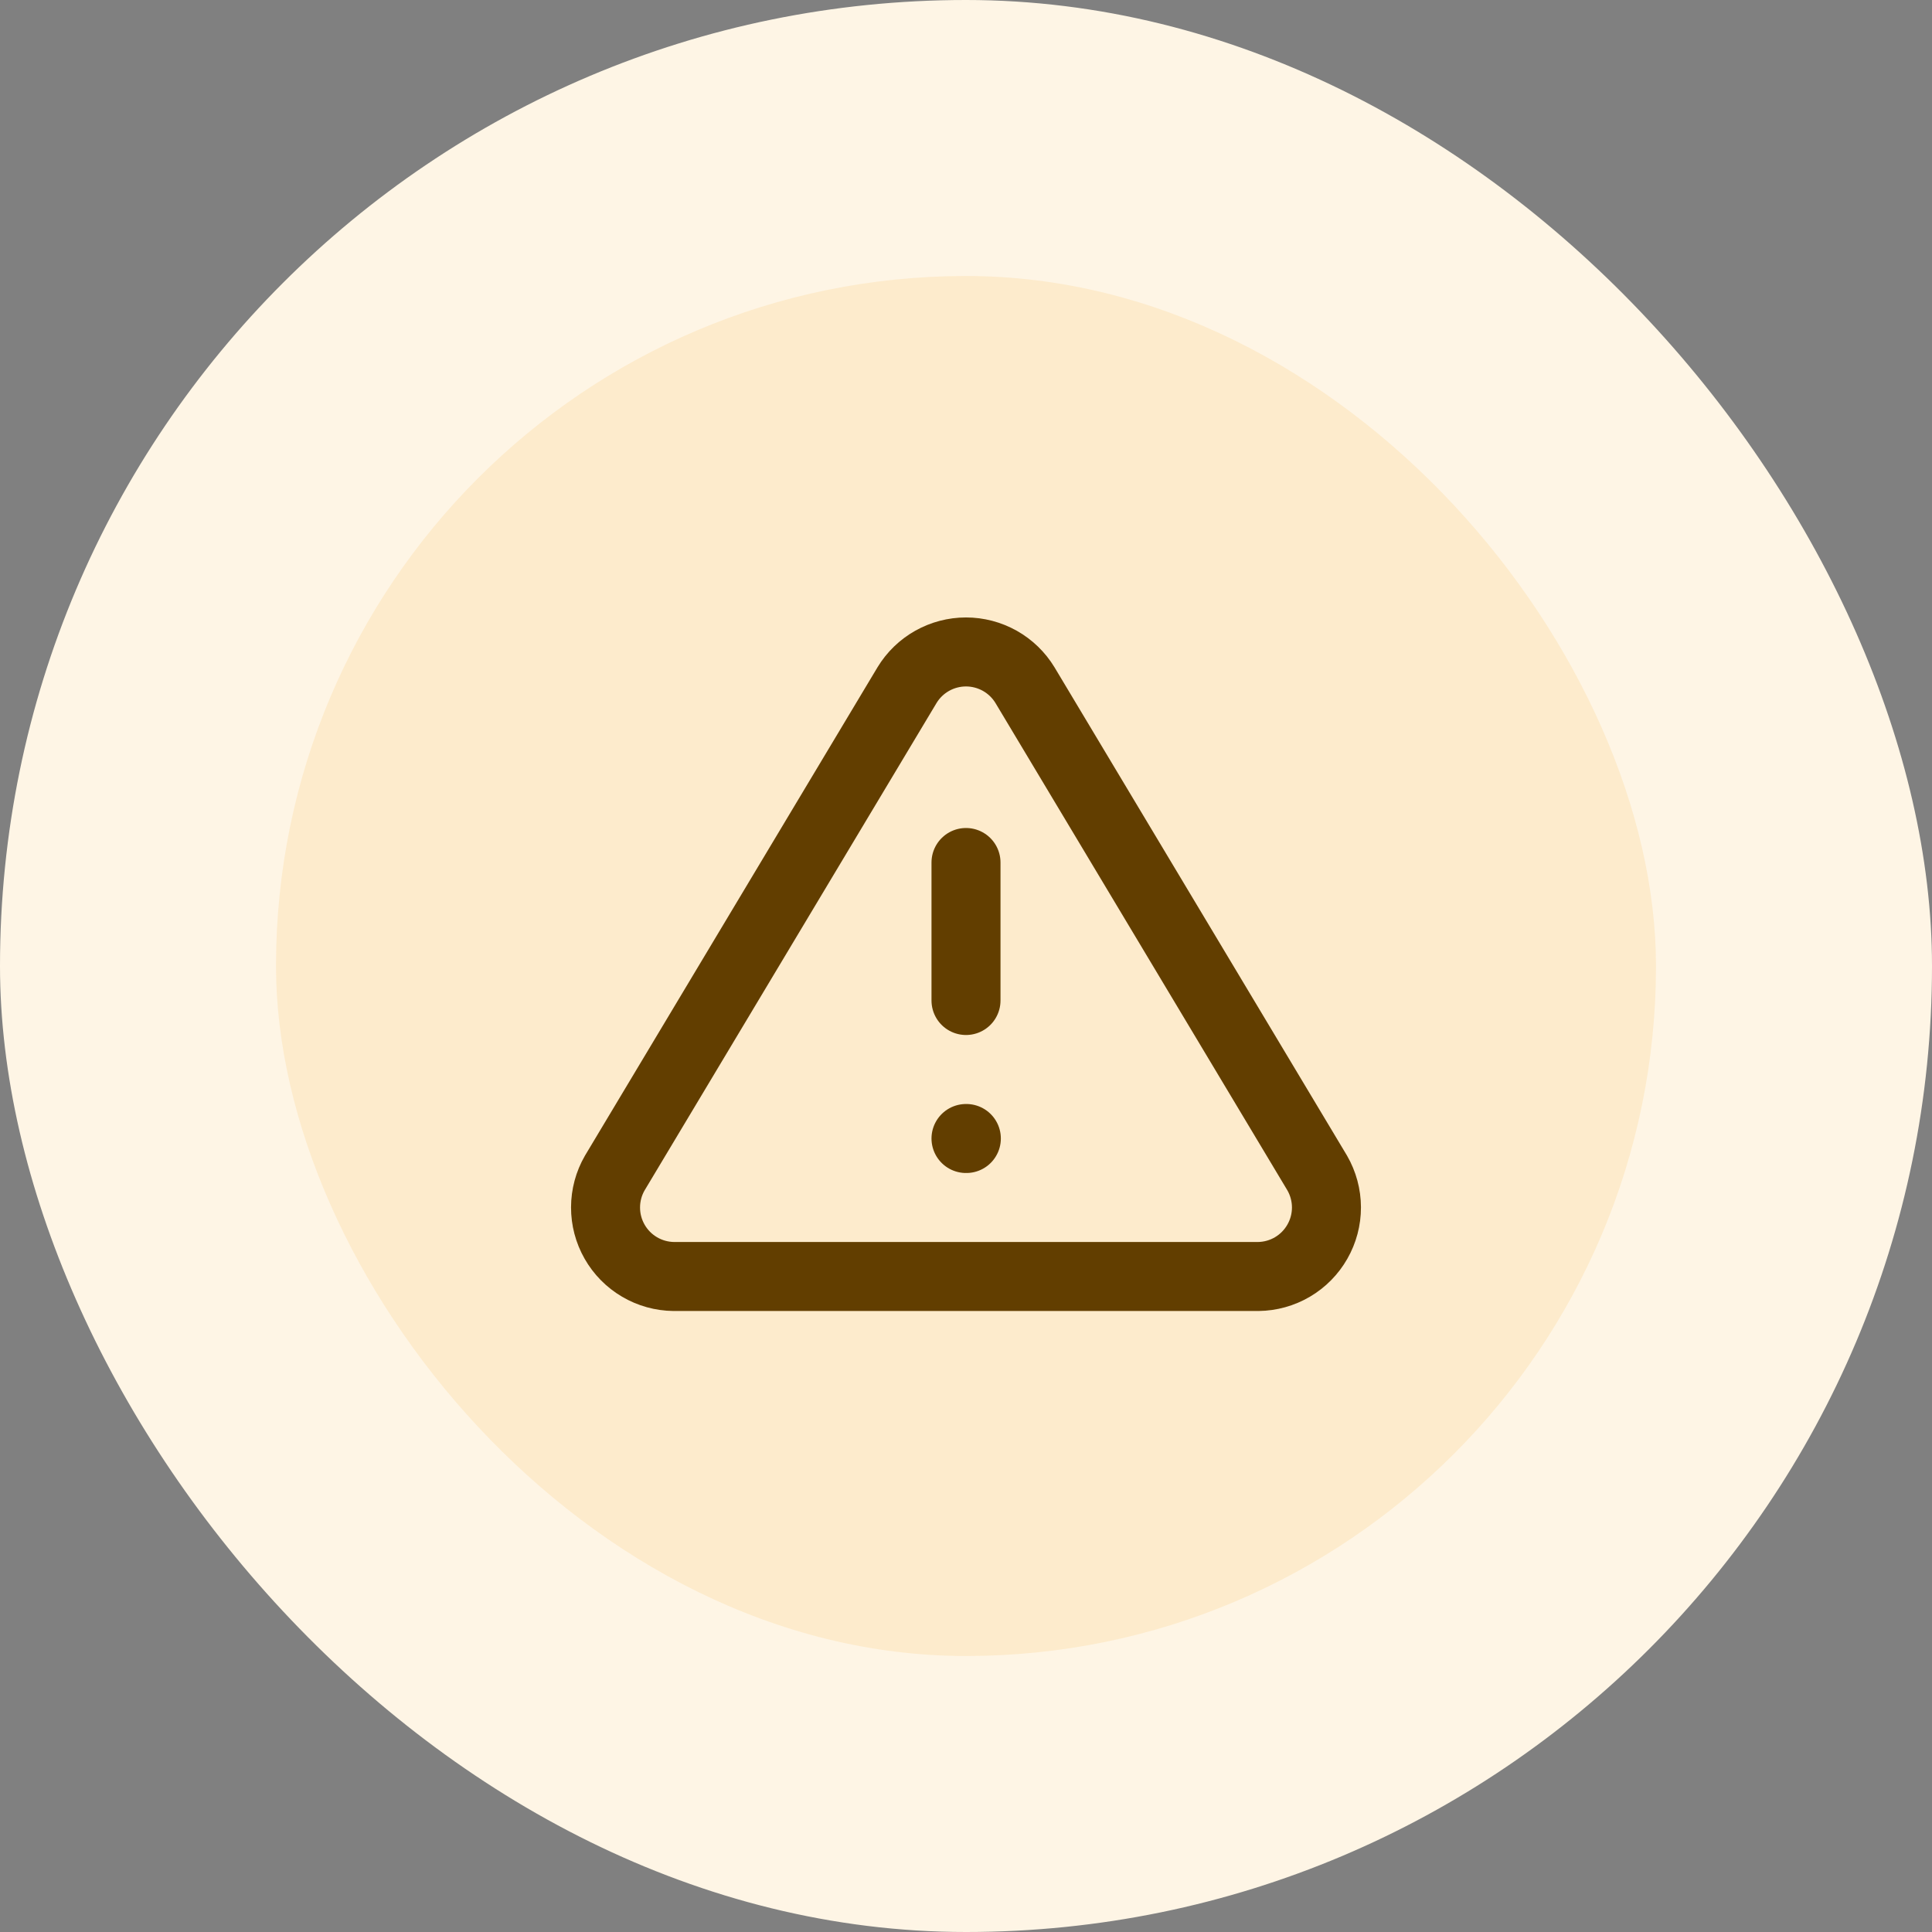
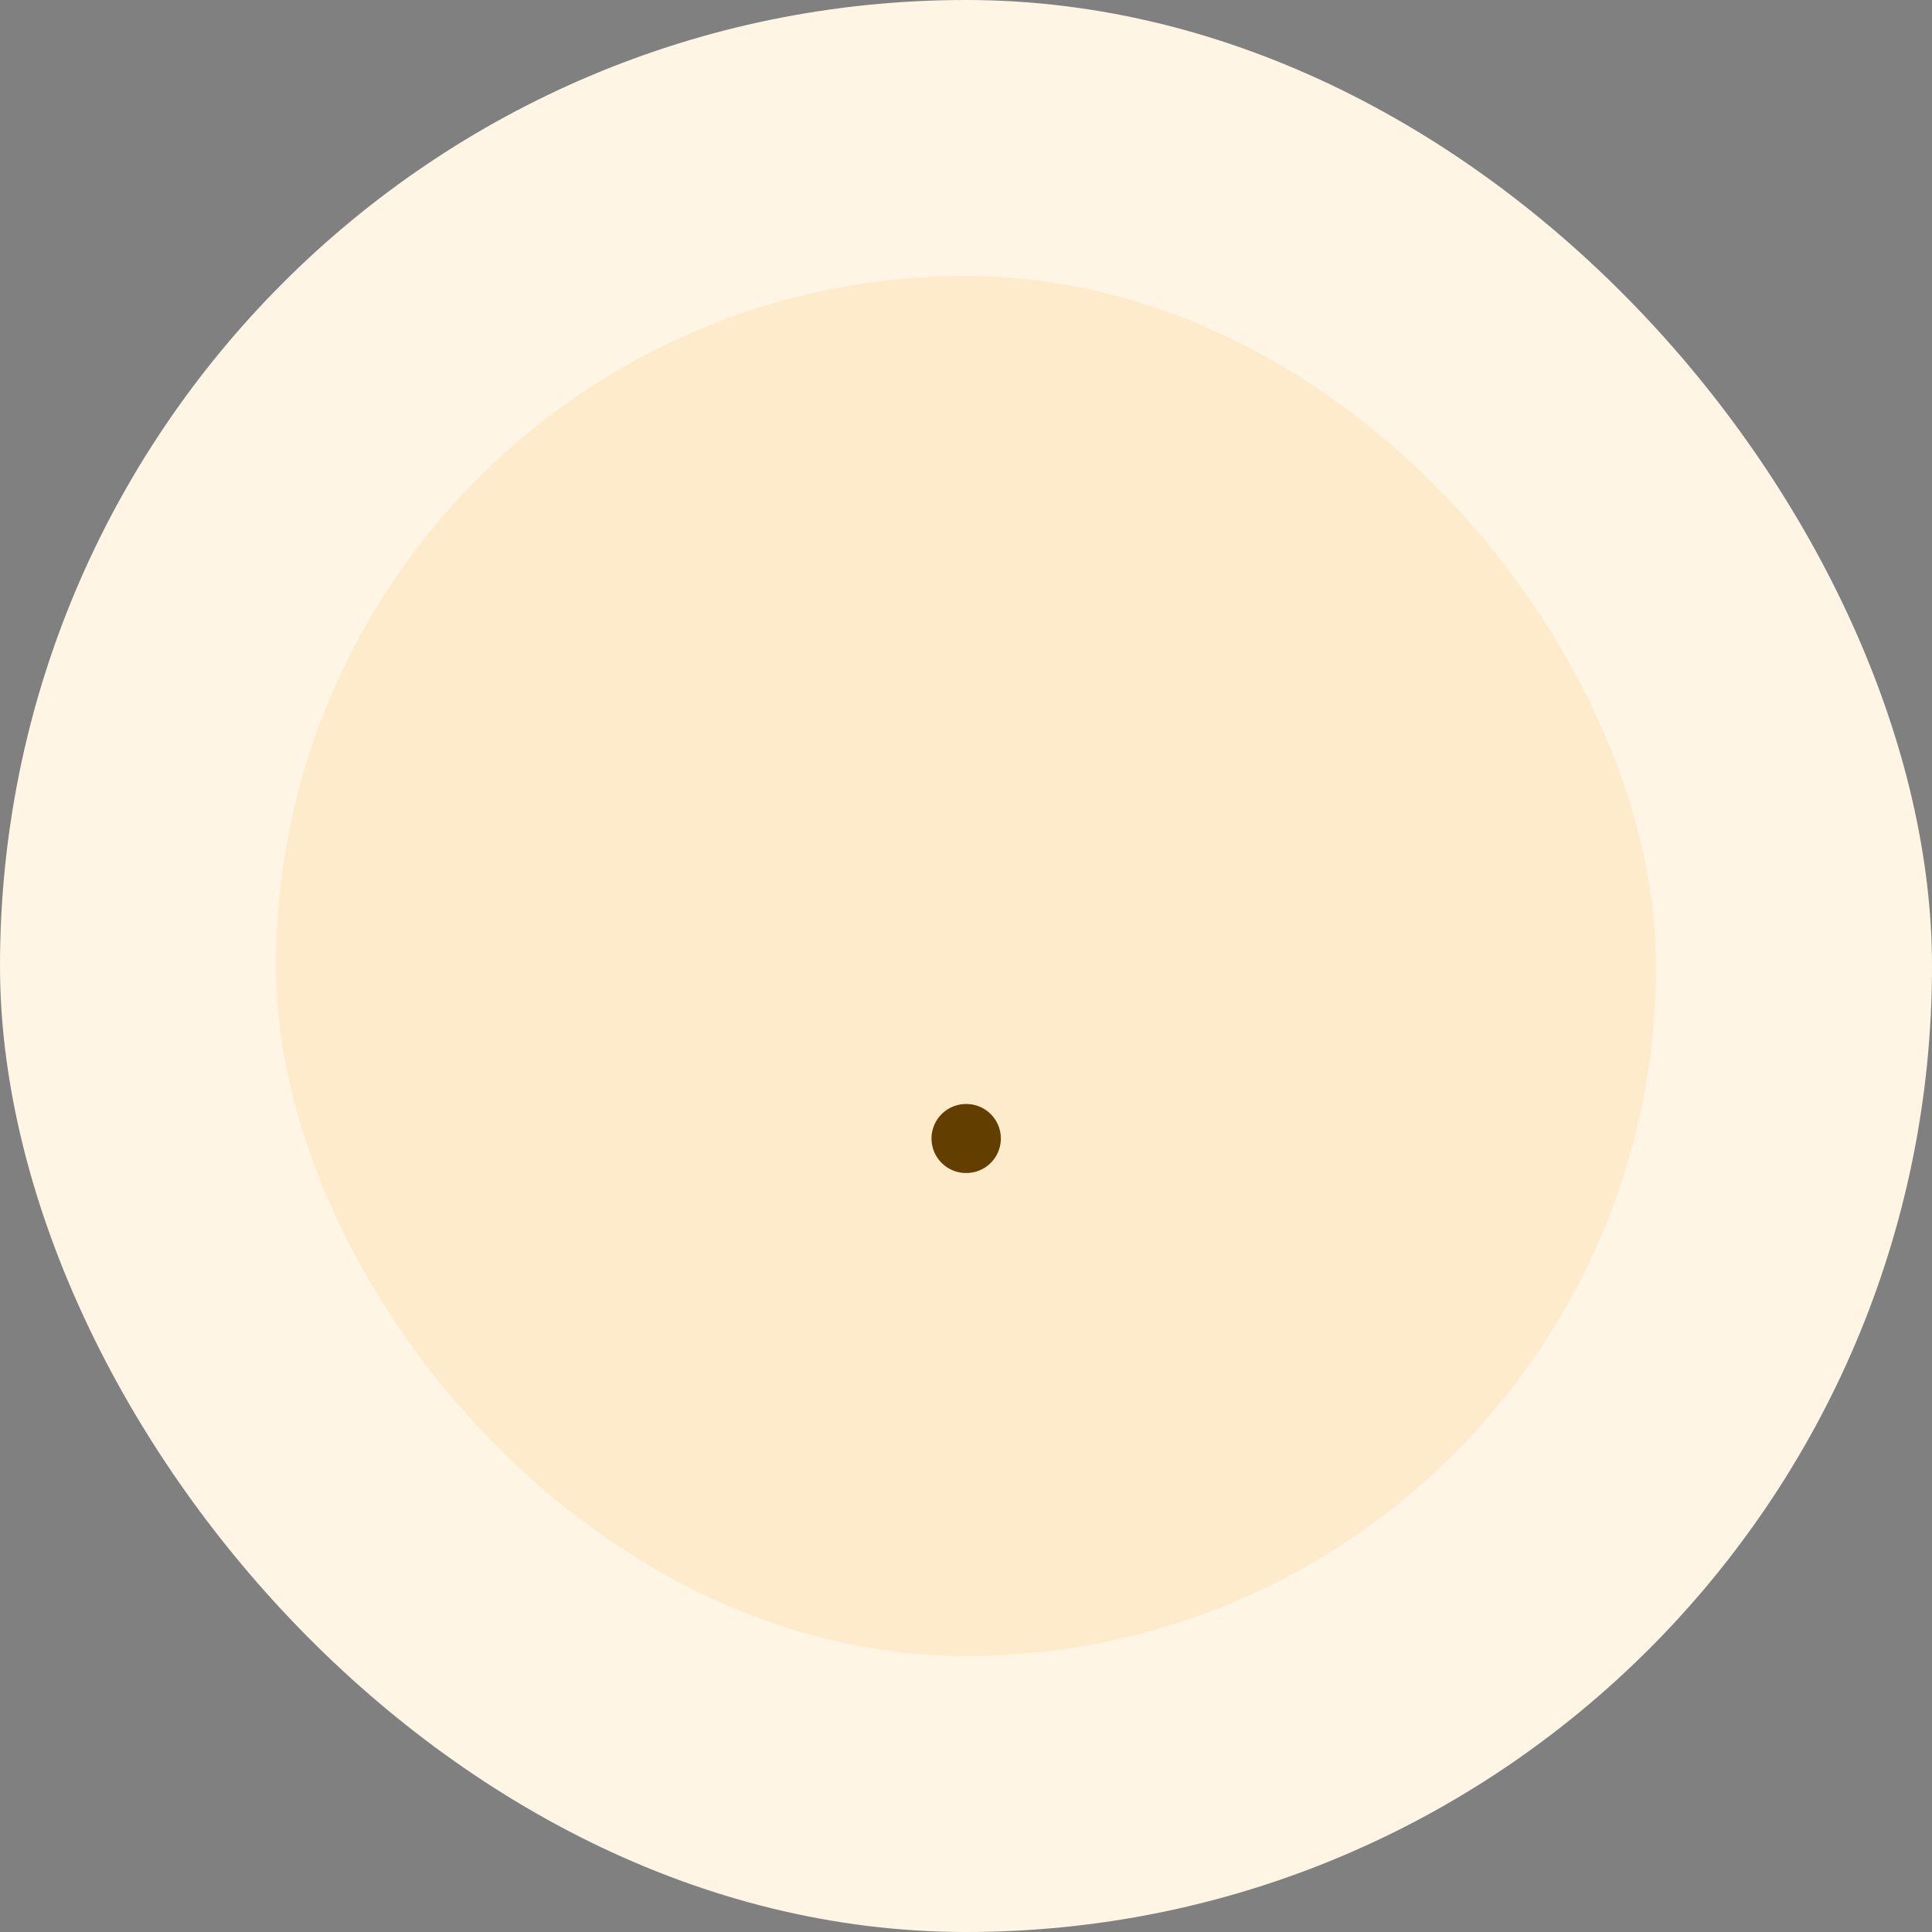
<svg xmlns="http://www.w3.org/2000/svg" width="56" height="56" viewBox="0 0 56 56" fill="none">
  <rect x="0" y="0" width="56" height="56" fill="#808080" stroke="none" />
  <rect width="56" height="56" rx="28" fill="#FEF5E5" />
  <rect x="8" y="8" width="40" height="40" rx="20" fill="#FDEBCC" />
-   <path d="M26.29 19.86L17.82 34C17.645 34.302 17.553 34.645 17.552 34.995C17.551 35.344 17.641 35.687 17.814 35.99C17.987 36.294 18.236 36.547 18.538 36.724C18.838 36.901 19.181 36.996 19.53 37H36.47C36.819 36.996 37.161 36.901 37.462 36.724C37.763 36.547 38.012 36.294 38.185 35.99C38.358 35.687 38.449 35.344 38.448 34.995C38.447 34.645 38.354 34.302 38.18 34L29.71 19.86C29.532 19.566 29.28 19.323 28.981 19.154C28.681 18.986 28.343 18.897 28 18.897C27.656 18.897 27.318 18.986 27.019 19.154C26.719 19.323 26.468 19.566 26.29 19.86V19.86Z" stroke="#623E00" stroke-width="2" stroke-linecap="round" stroke-linejoin="round" />
-   <path d="M28 25V29" stroke="#623E00" stroke-width="2" stroke-linecap="round" stroke-linejoin="round" />
  <path d="M28 33H28.01" stroke="#623E00" stroke-width="2" stroke-linecap="round" stroke-linejoin="round" />
</svg>